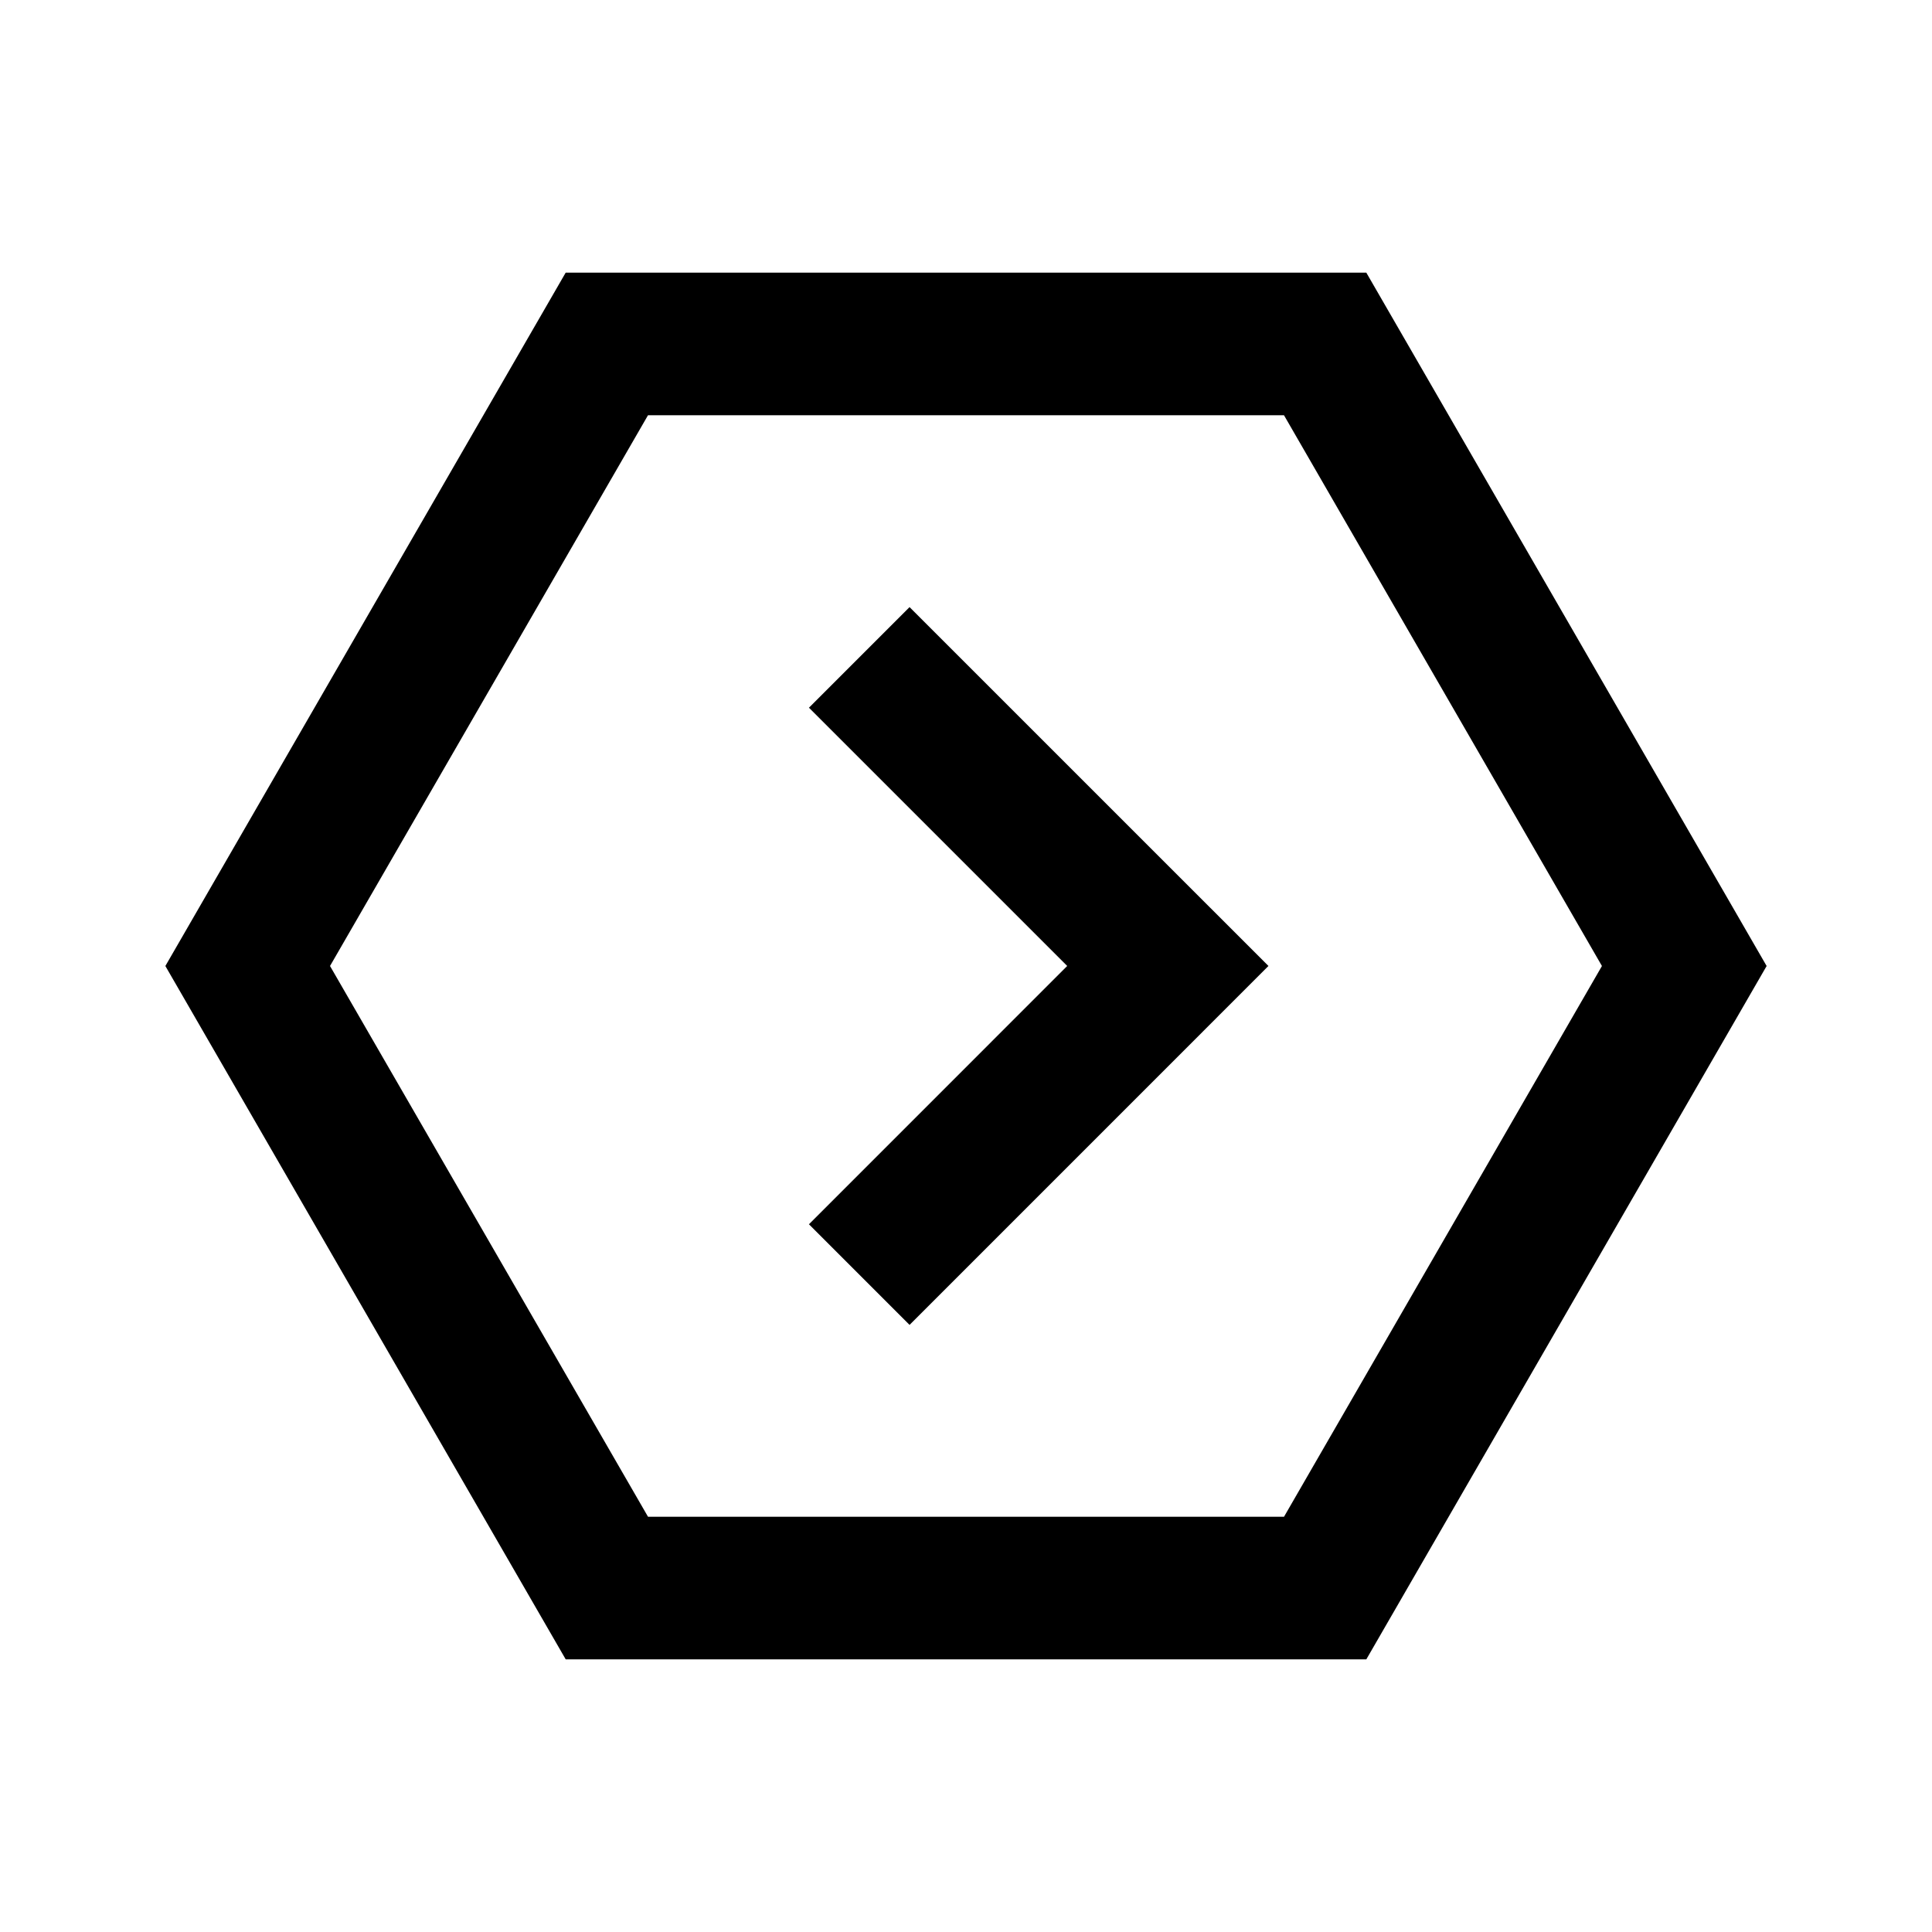
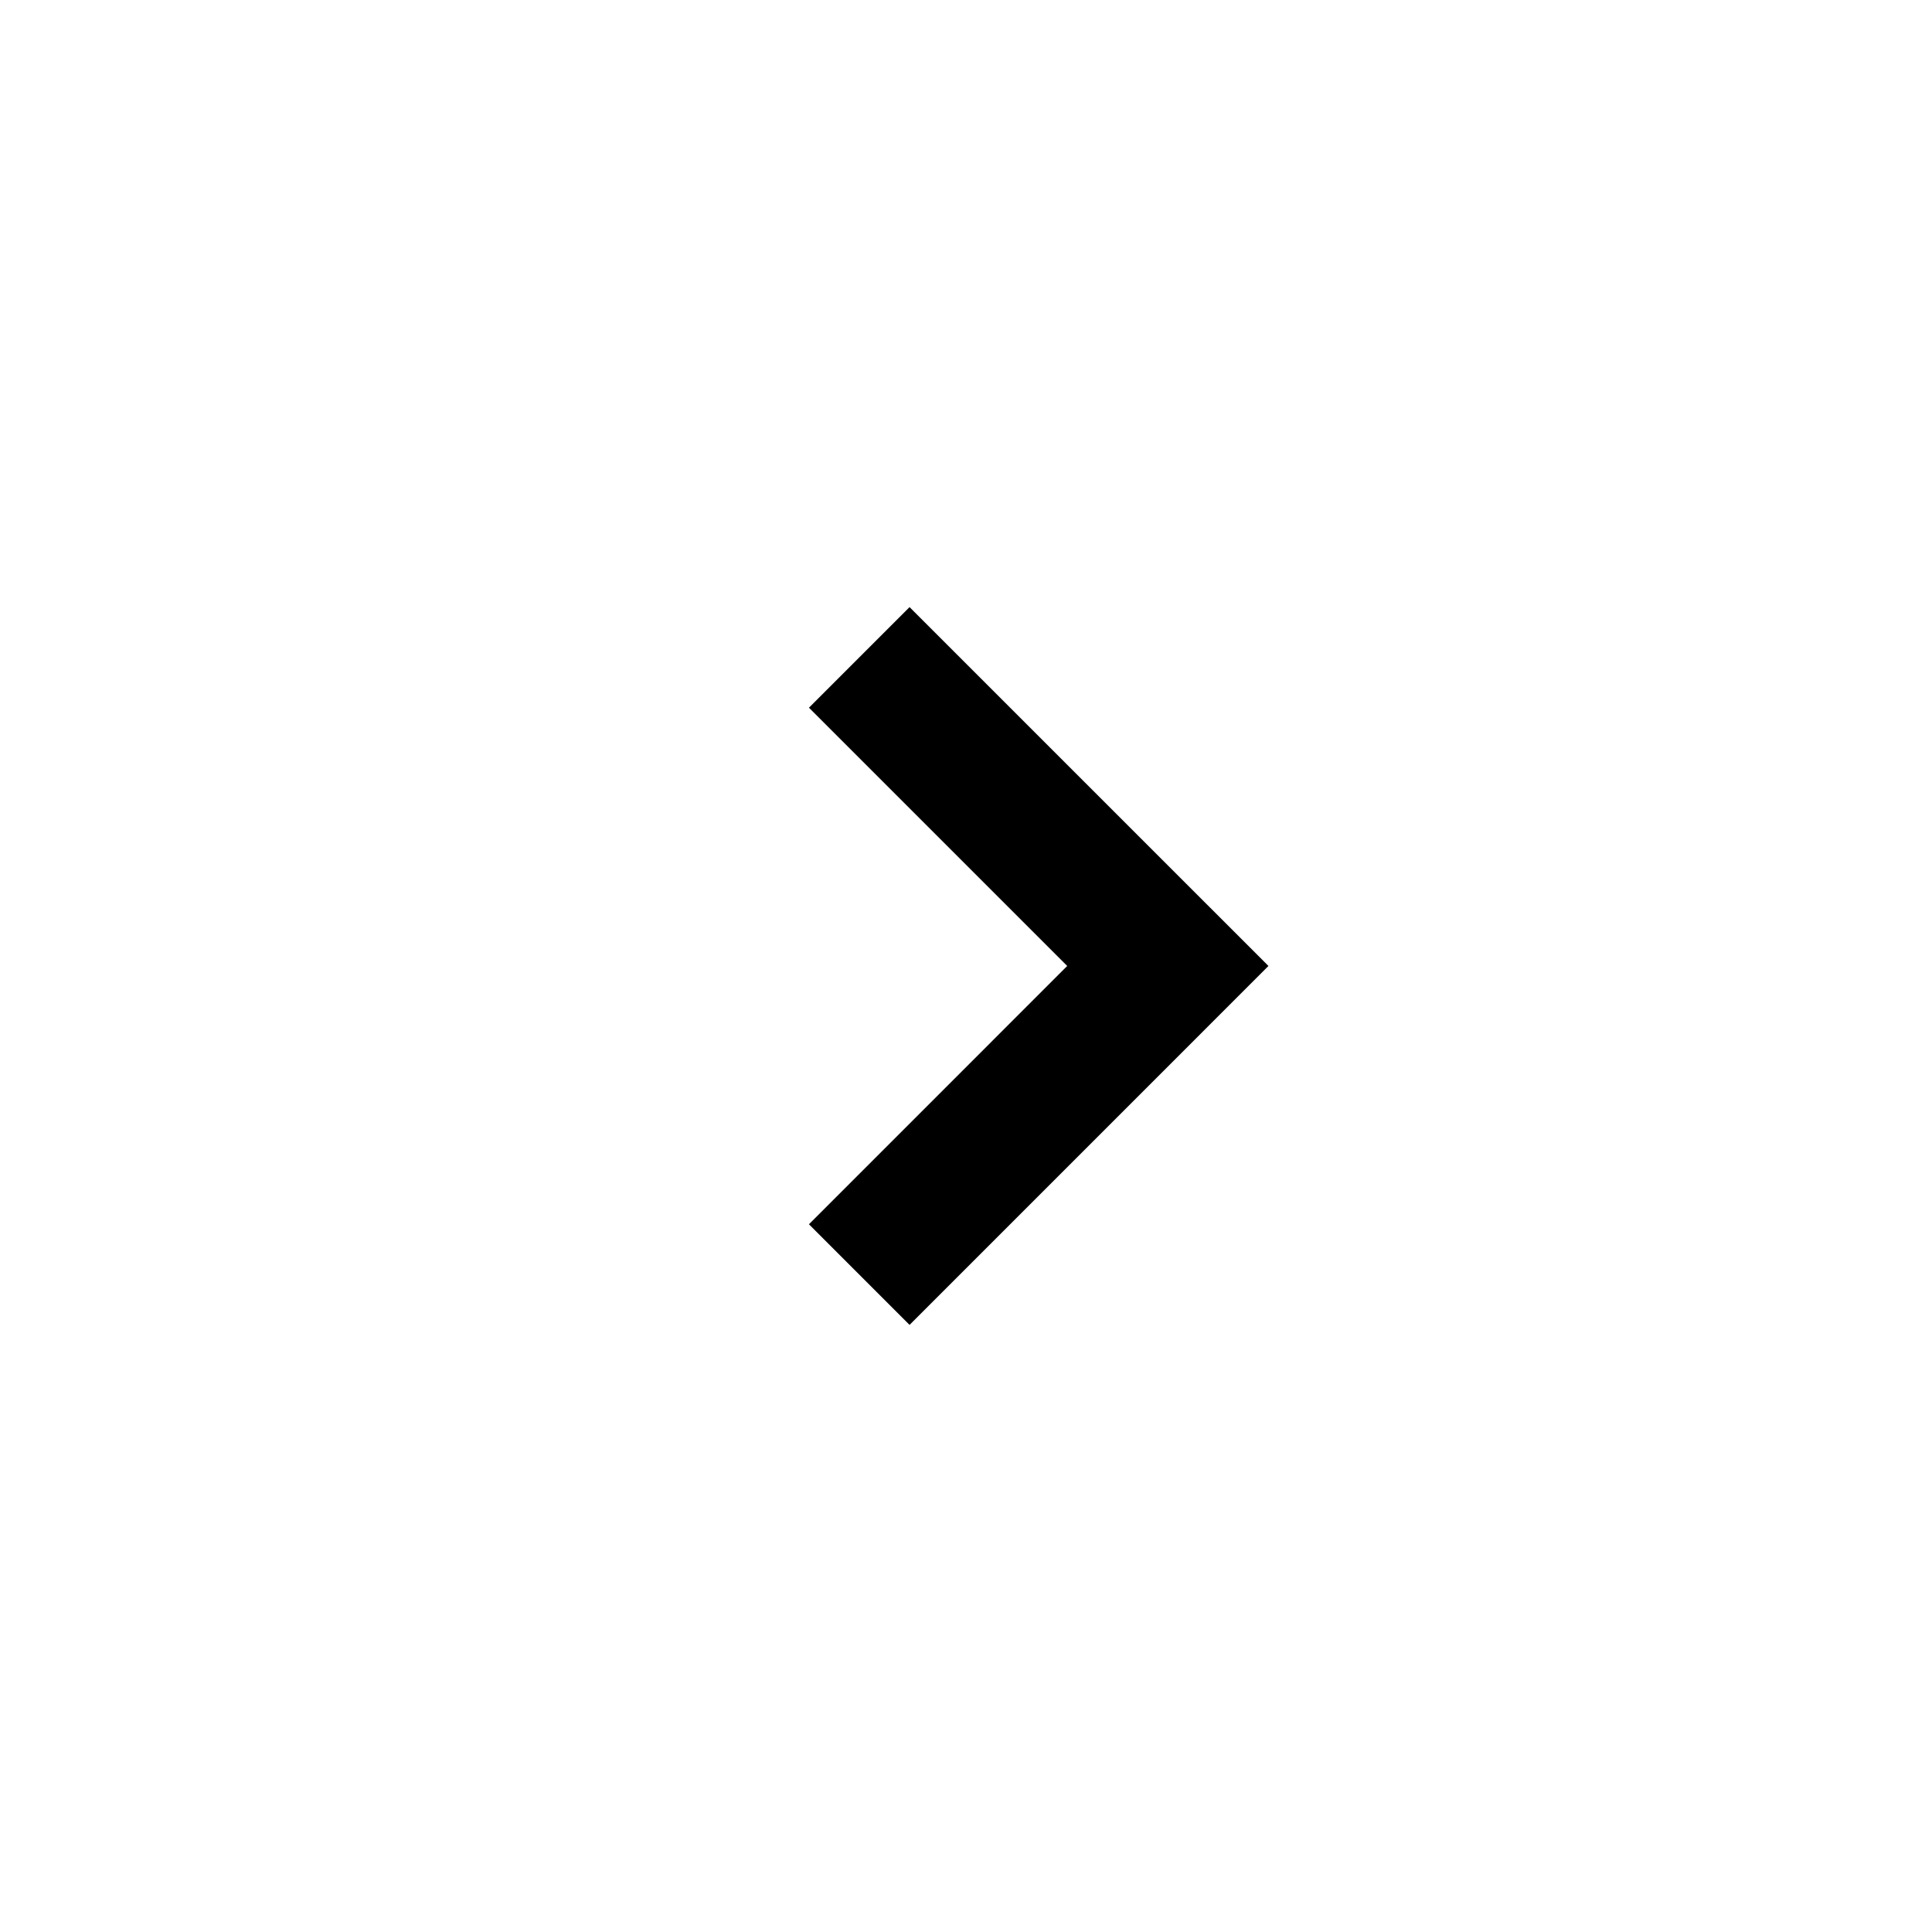
<svg xmlns="http://www.w3.org/2000/svg" fill="#000000" width="800px" height="800px" version="1.1" viewBox="144 144 512 512">
  <g>
    <path d="m426.82 399.99-68.441-68.441 26.66-26.66 95.113 95.102-95.113 95.121-26.66-26.668 68.441-68.453" />
-     <path d="m231.46 400 84.273 145.96h168.54l84.258-145.96-84.262-145.96h-168.54l-84.27 145.96m62.457 183.74-106.09-183.74 106.09-183.75h212.17l106.09 183.75-106.08 183.74h-212.17" />
  </g>
</svg>